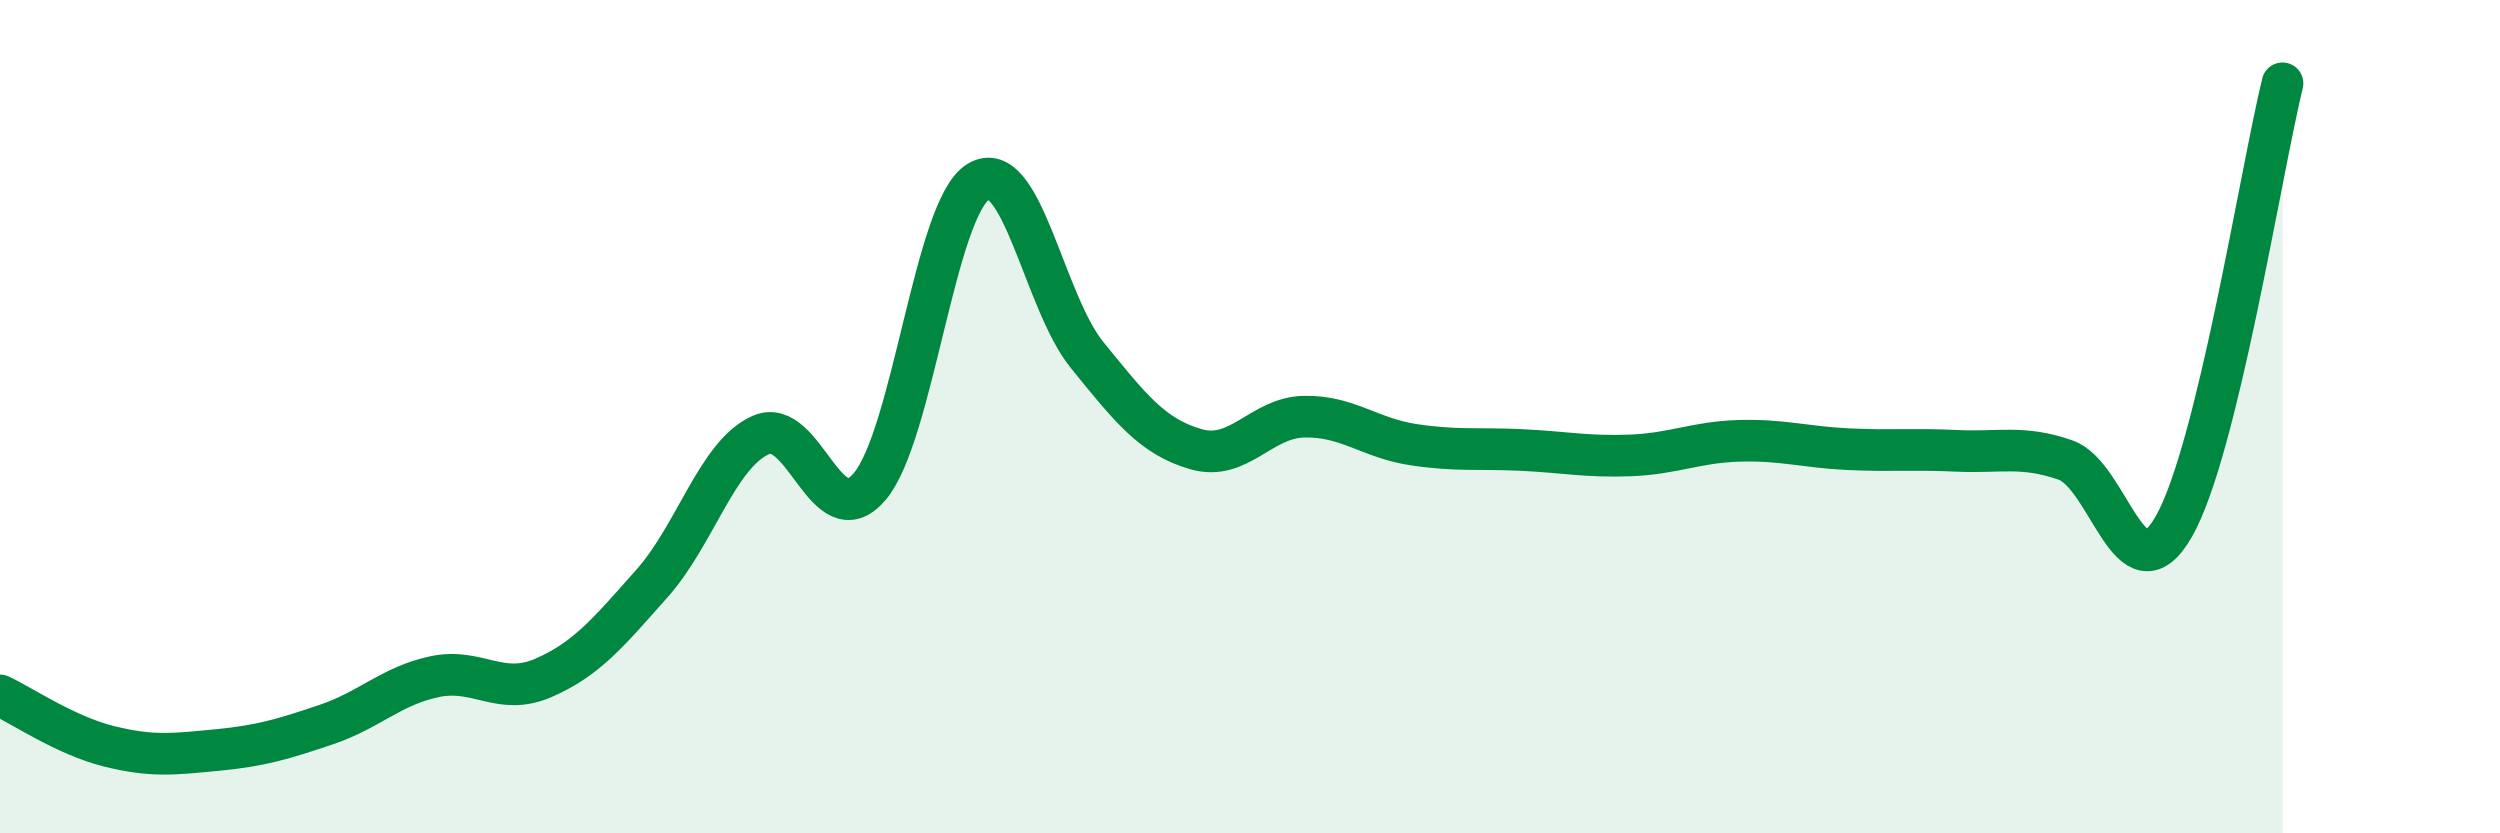
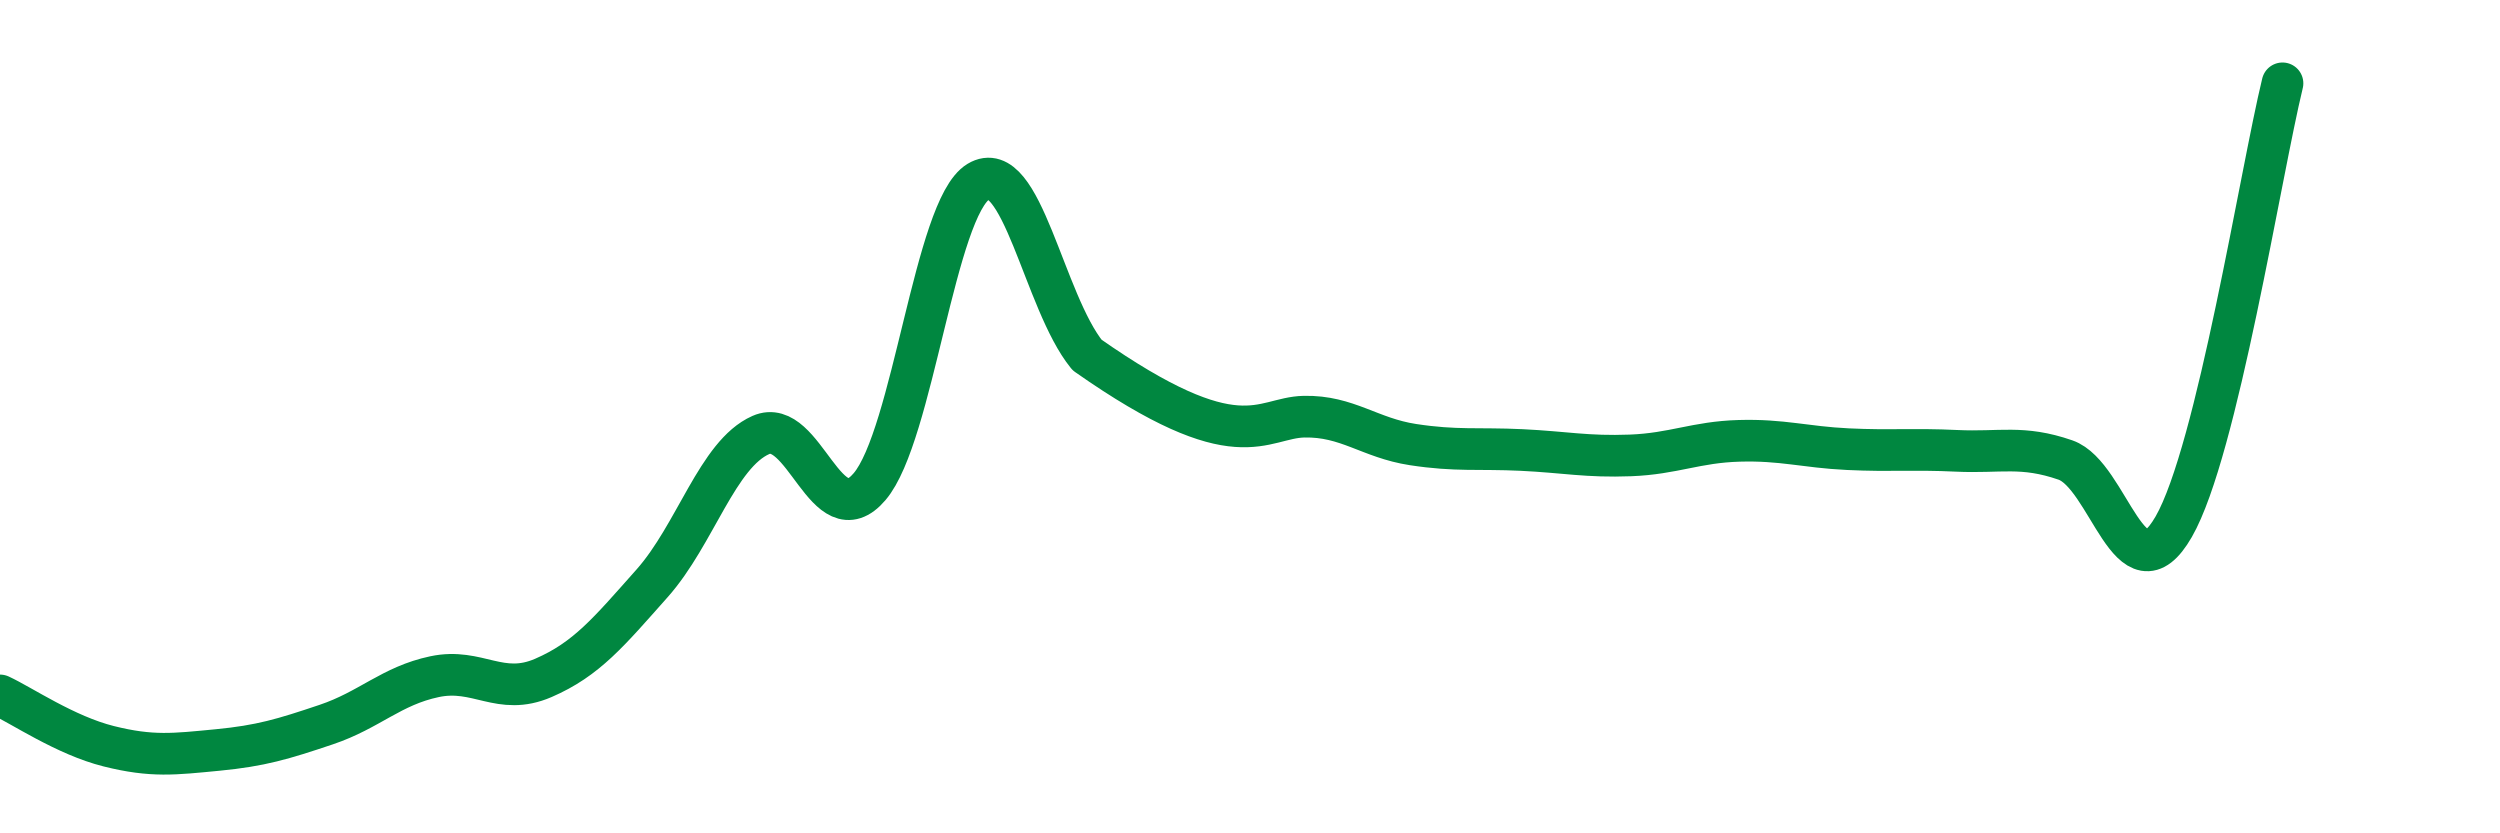
<svg xmlns="http://www.w3.org/2000/svg" width="60" height="20" viewBox="0 0 60 20">
-   <path d="M 0,16.69 C 0.52,16.93 1.57,17.65 2.61,17.91 C 3.65,18.17 4.18,18.1 5.22,18 C 6.26,17.9 6.79,17.74 7.83,17.39 C 8.87,17.04 9.39,16.46 10.43,16.24 C 11.47,16.02 12,16.72 13.04,16.27 C 14.08,15.82 14.61,15.17 15.65,14 C 16.69,12.83 17.22,10.9 18.26,10.44 C 19.3,9.98 19.83,12.9 20.87,11.68 C 21.91,10.46 22.44,4.99 23.48,4.36 C 24.52,3.73 25.05,7.24 26.09,8.52 C 27.13,9.8 27.66,10.48 28.7,10.78 C 29.74,11.08 30.26,10.02 31.3,10 C 32.34,9.98 32.87,10.51 33.91,10.67 C 34.95,10.83 35.48,10.75 36.52,10.8 C 37.56,10.85 38.09,10.97 39.13,10.93 C 40.17,10.89 40.7,10.61 41.74,10.58 C 42.78,10.55 43.31,10.73 44.35,10.78 C 45.39,10.83 45.92,10.77 46.96,10.82 C 48,10.87 48.53,10.68 49.57,11.04 C 50.61,11.4 51.13,14.45 52.17,12.64 C 53.21,10.83 54.26,4.13 54.78,2L54.78 20L0 20Z" fill="#008740" opacity="0.1" stroke-linecap="round" stroke-linejoin="round" />
-   <path d="M 0,16.69 C 0.52,16.93 1.57,17.65 2.61,17.91 C 3.65,18.17 4.18,18.1 5.22,18 C 6.26,17.9 6.79,17.74 7.83,17.39 C 8.87,17.04 9.39,16.46 10.43,16.24 C 11.47,16.02 12,16.72 13.04,16.27 C 14.08,15.82 14.61,15.17 15.65,14 C 16.69,12.83 17.22,10.9 18.26,10.44 C 19.3,9.98 19.83,12.9 20.87,11.68 C 21.91,10.46 22.44,4.99 23.48,4.36 C 24.52,3.73 25.05,7.24 26.09,8.52 C 27.13,9.8 27.66,10.48 28.7,10.78 C 29.74,11.08 30.26,10.02 31.3,10 C 32.34,9.98 32.87,10.51 33.91,10.67 C 34.95,10.83 35.48,10.75 36.52,10.8 C 37.56,10.85 38.09,10.97 39.13,10.93 C 40.17,10.89 40.7,10.61 41.74,10.58 C 42.78,10.55 43.31,10.73 44.35,10.78 C 45.39,10.83 45.92,10.77 46.96,10.82 C 48,10.87 48.53,10.68 49.57,11.04 C 50.61,11.4 51.13,14.45 52.17,12.64 C 53.21,10.83 54.26,4.13 54.78,2" stroke="#008740" stroke-width="1" fill="none" stroke-linecap="round" stroke-linejoin="round" />
+   <path d="M 0,16.69 C 0.52,16.93 1.57,17.65 2.61,17.91 C 3.65,18.17 4.18,18.1 5.22,18 C 6.26,17.9 6.79,17.74 7.83,17.39 C 8.87,17.04 9.39,16.46 10.43,16.24 C 11.47,16.02 12,16.72 13.04,16.27 C 14.08,15.82 14.61,15.17 15.65,14 C 16.69,12.83 17.22,10.9 18.26,10.44 C 19.3,9.98 19.83,12.9 20.87,11.68 C 21.91,10.46 22.44,4.99 23.48,4.36 C 24.52,3.73 25.05,7.24 26.09,8.52 C 29.74,11.08 30.26,10.02 31.3,10 C 32.34,9.98 32.87,10.51 33.91,10.67 C 34.95,10.83 35.48,10.75 36.52,10.8 C 37.56,10.85 38.09,10.97 39.13,10.93 C 40.17,10.89 40.7,10.61 41.74,10.58 C 42.78,10.55 43.31,10.73 44.35,10.78 C 45.39,10.83 45.92,10.77 46.96,10.82 C 48,10.87 48.53,10.68 49.57,11.04 C 50.61,11.4 51.13,14.45 52.17,12.64 C 53.21,10.83 54.26,4.13 54.78,2" stroke="#008740" stroke-width="1" fill="none" stroke-linecap="round" stroke-linejoin="round" />
</svg>